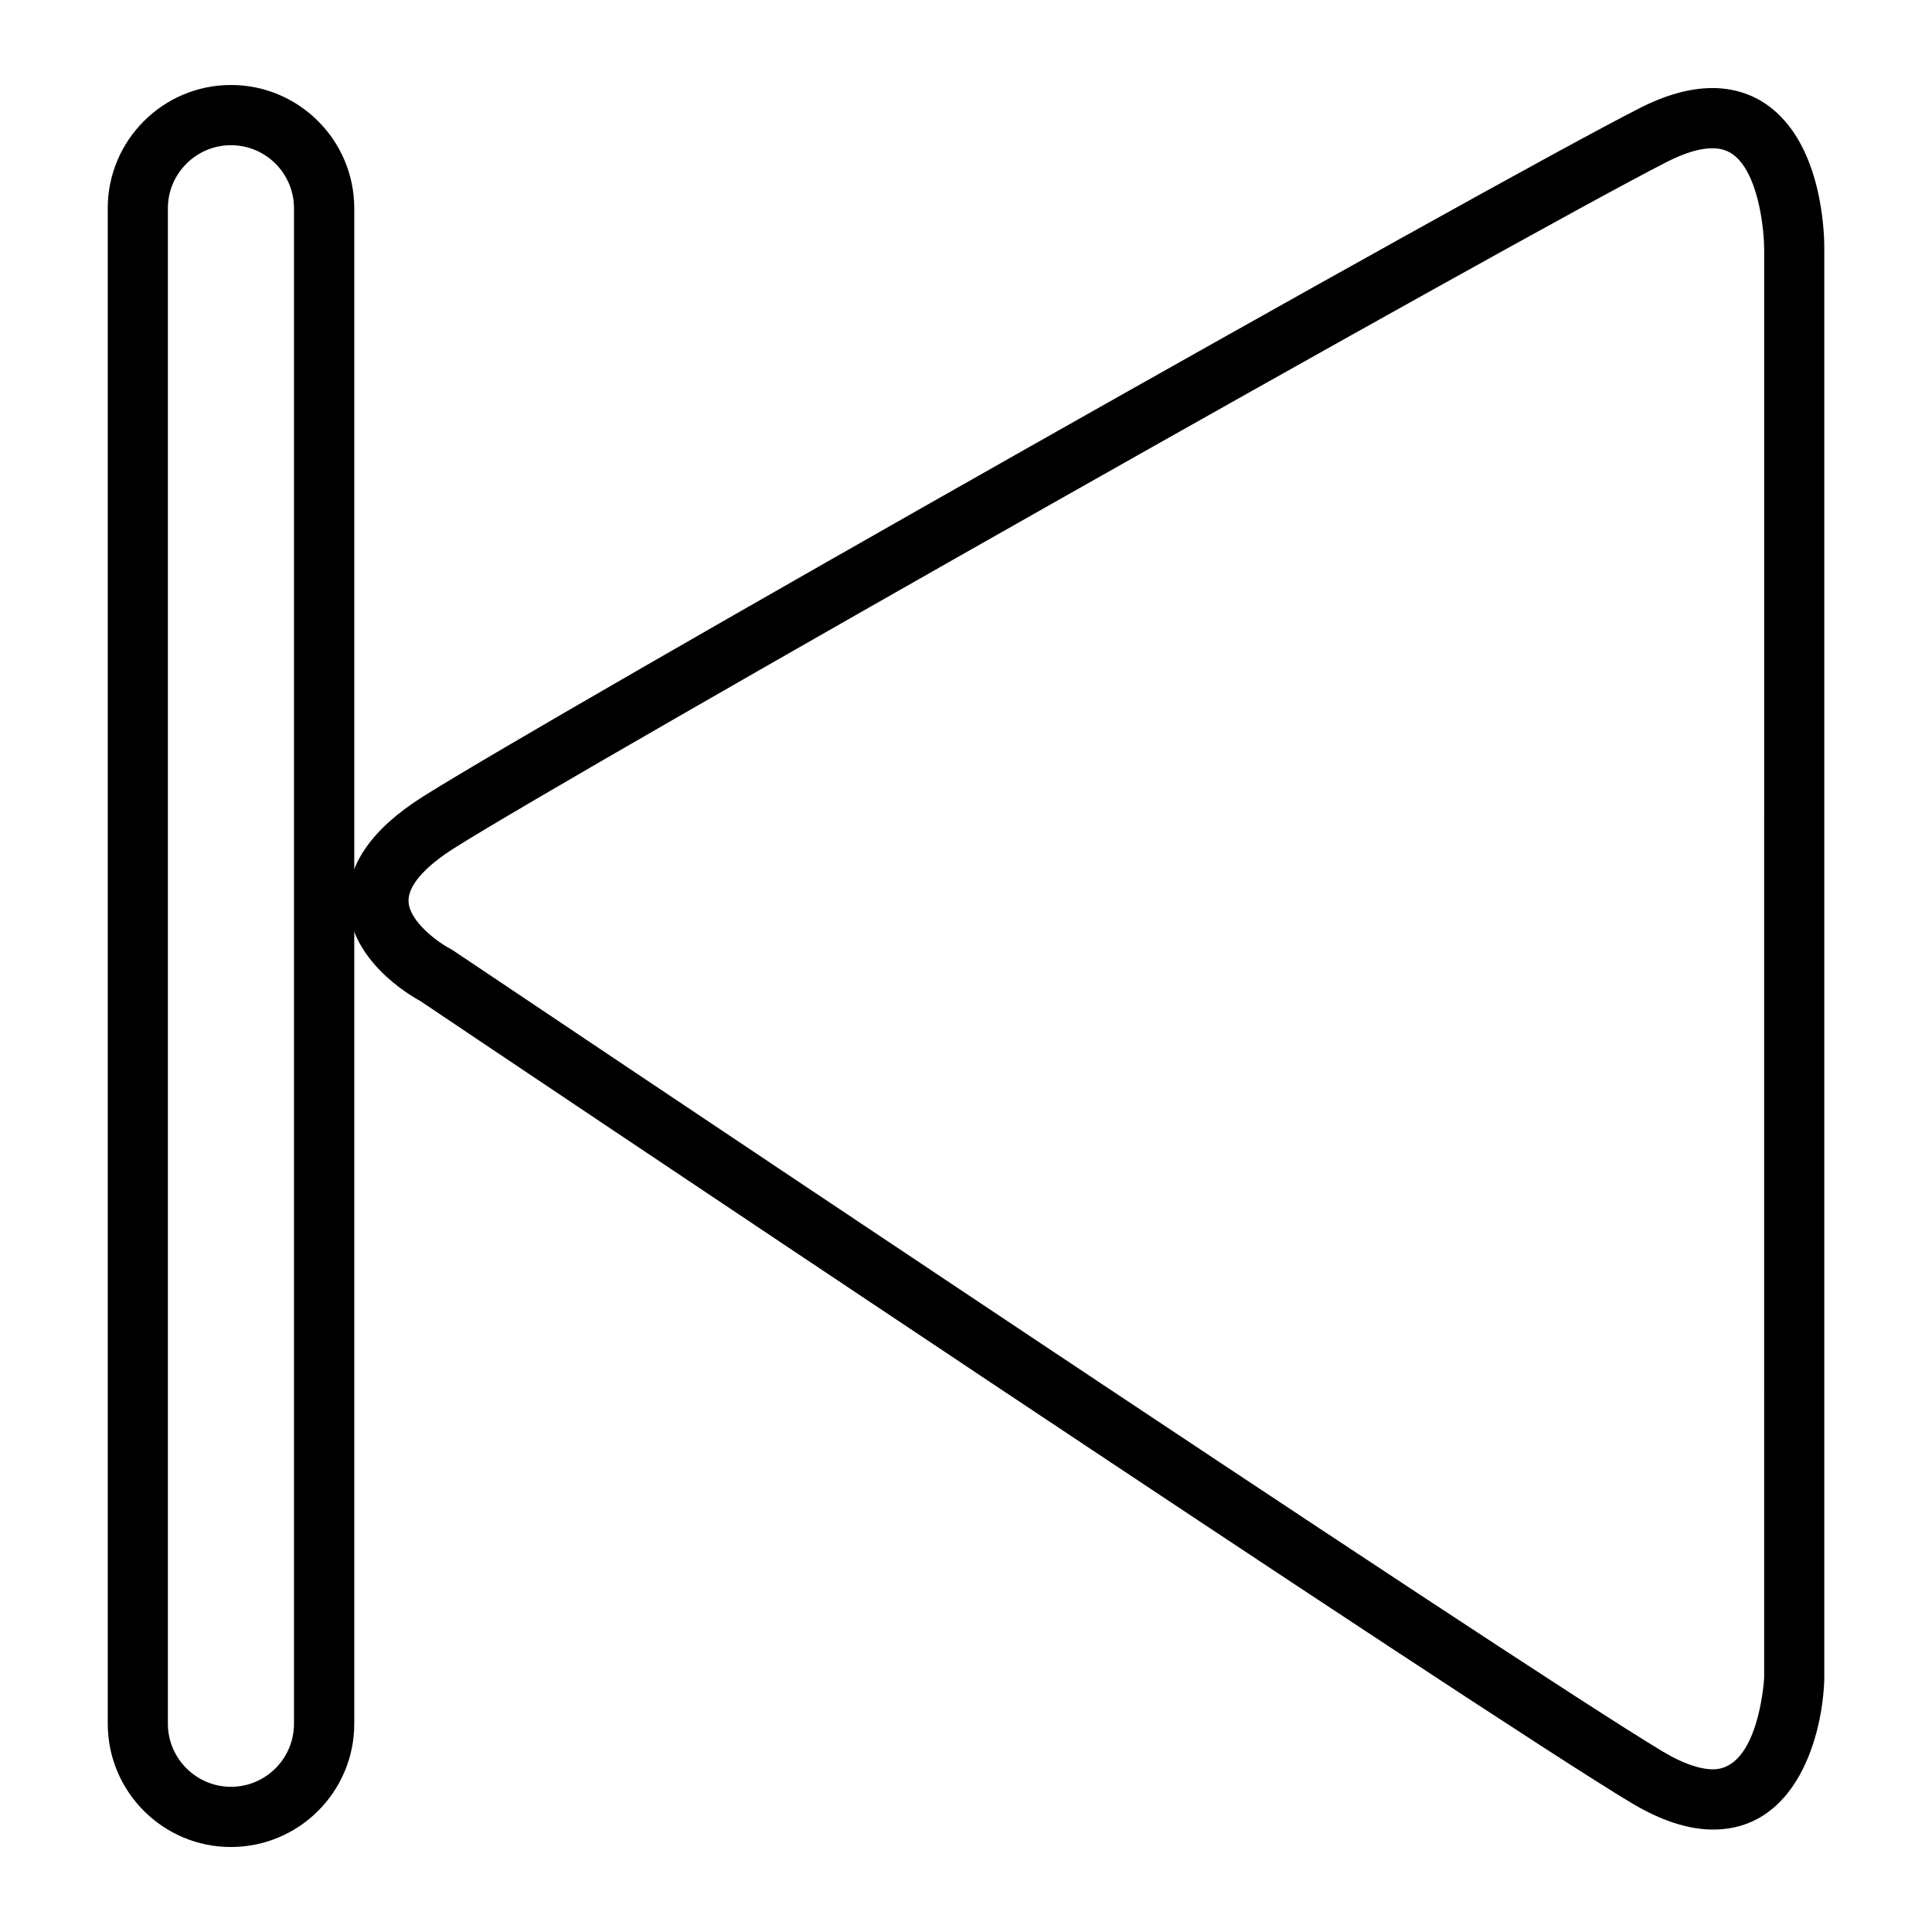
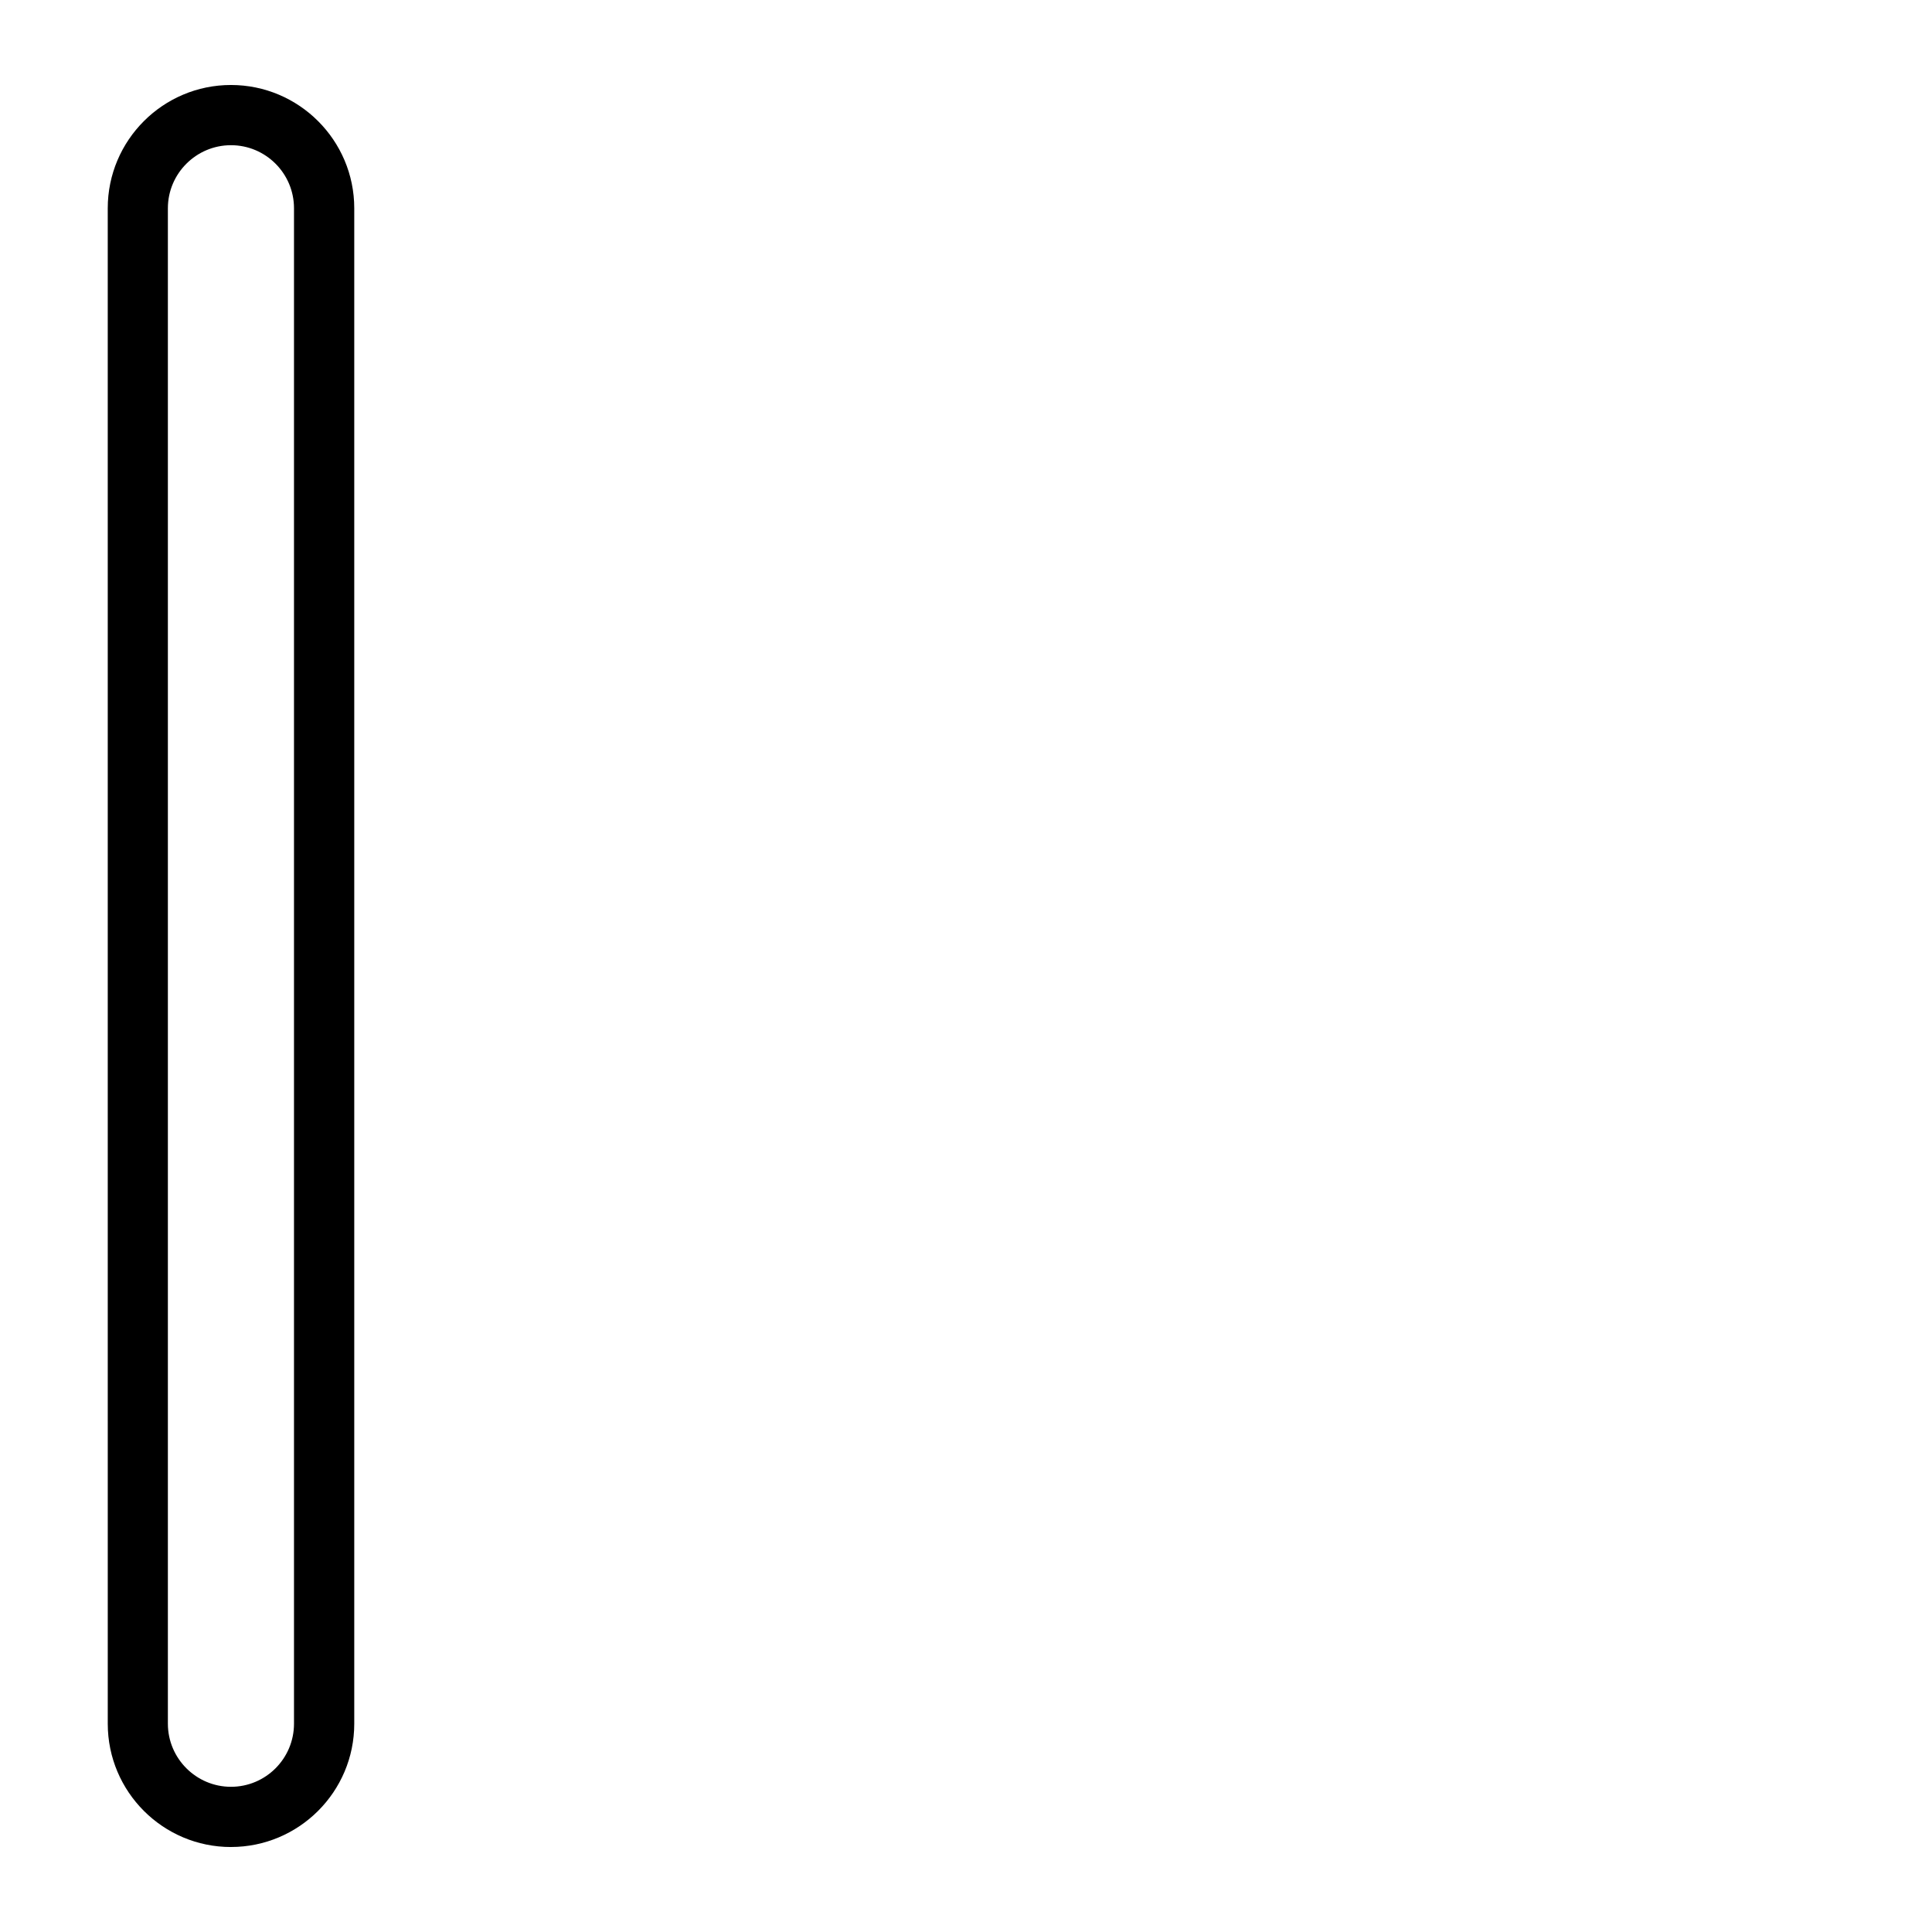
<svg xmlns="http://www.w3.org/2000/svg" fill="#000000" width="800px" height="800px" version="1.1" viewBox="144 144 512 512">
  <g>
-     <path d="m597.96 628.85c-6.481 0-13.672-2.312-21.453-6.949-38.164-22.75-305.56-202.14-321.12-212.62-3.25-1.754-18.445-10.871-19.082-25.719-0.434-10.273 6.18-19.828 19.609-28.348 34.945-22.082 282.21-162.02 322.68-182.59 6.926-3.527 13.398-5.289 19.199-5.289 7 0 13.266 2.559 18.066 7.504 11.57 11.668 11.637 32.922 11.594 35.32v379.02c-0.484 14.754-7.285 39.672-29.492 39.672zm-0.168-445.56c-3.266 0-7.289 1.203-11.973 3.582-38.684 19.672-287.96 160.76-321.38 181.85-8.039 5.078-12.359 10.109-12.172 14.184 0.203 5.188 7.598 10.723 10.926 12.438l0.77 0.457c2.816 1.906 282.61 189.66 320.75 212.41 5.133 3.07 9.715 4.676 13.25 4.676 11.809 0 13.453-22.594 13.555-24.152l0.004-378.66c0.008-4.441-1.18-18.184-7.031-24.074-1.824-1.855-3.965-2.707-6.699-2.707z" />
    <path d="m205.21 633.48c-18.012 0-32.652-14.641-32.652-32.668l-0.004-401.62c0-18.012 14.641-32.668 32.652-32.668 18.02 0 32.676 14.656 32.676 32.668v401.61c0.004 18.027-14.656 32.672-32.672 32.672zm0-451c-9.203 0-16.719 7.504-16.719 16.711v401.61c0 9.219 7.519 16.719 16.719 16.719 9.227 0 16.703-7.504 16.703-16.719v-401.61c0-9.211-7.481-16.711-16.703-16.711z" />
  </g>
</svg>